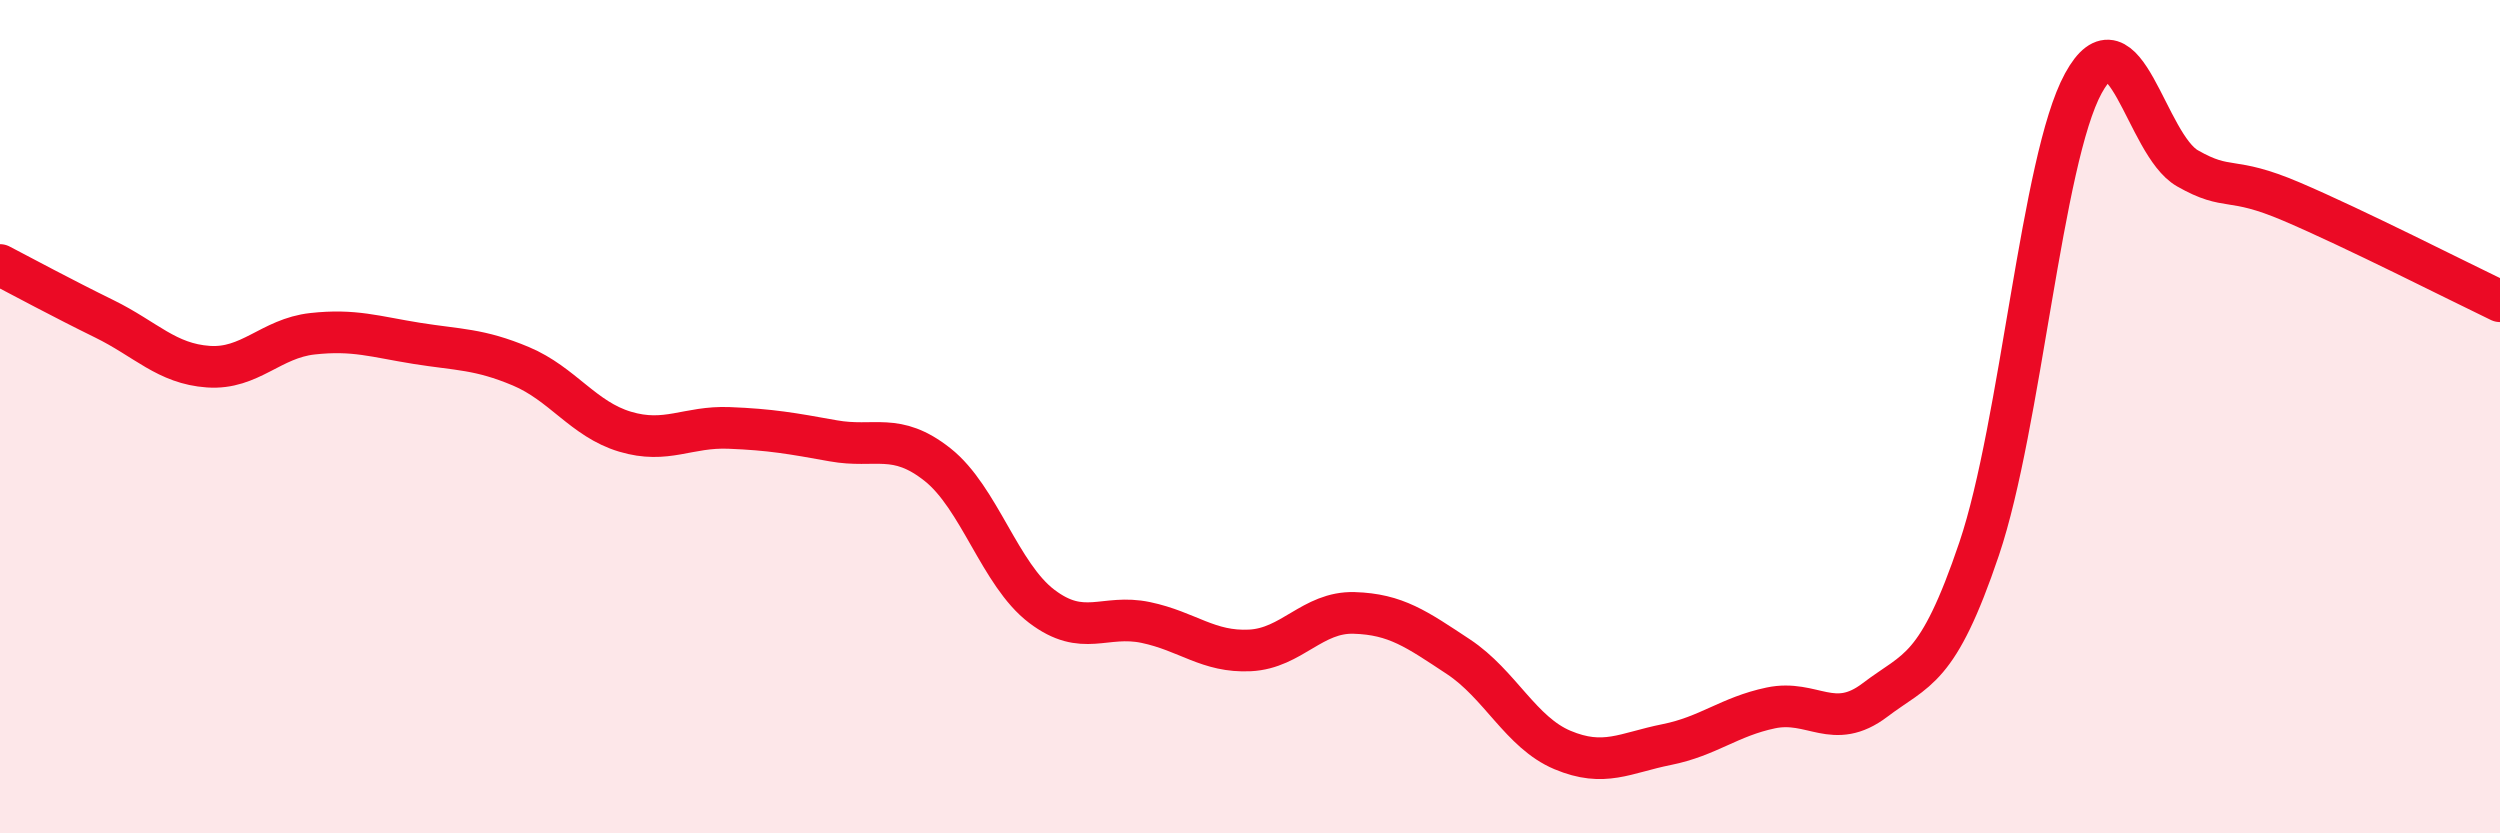
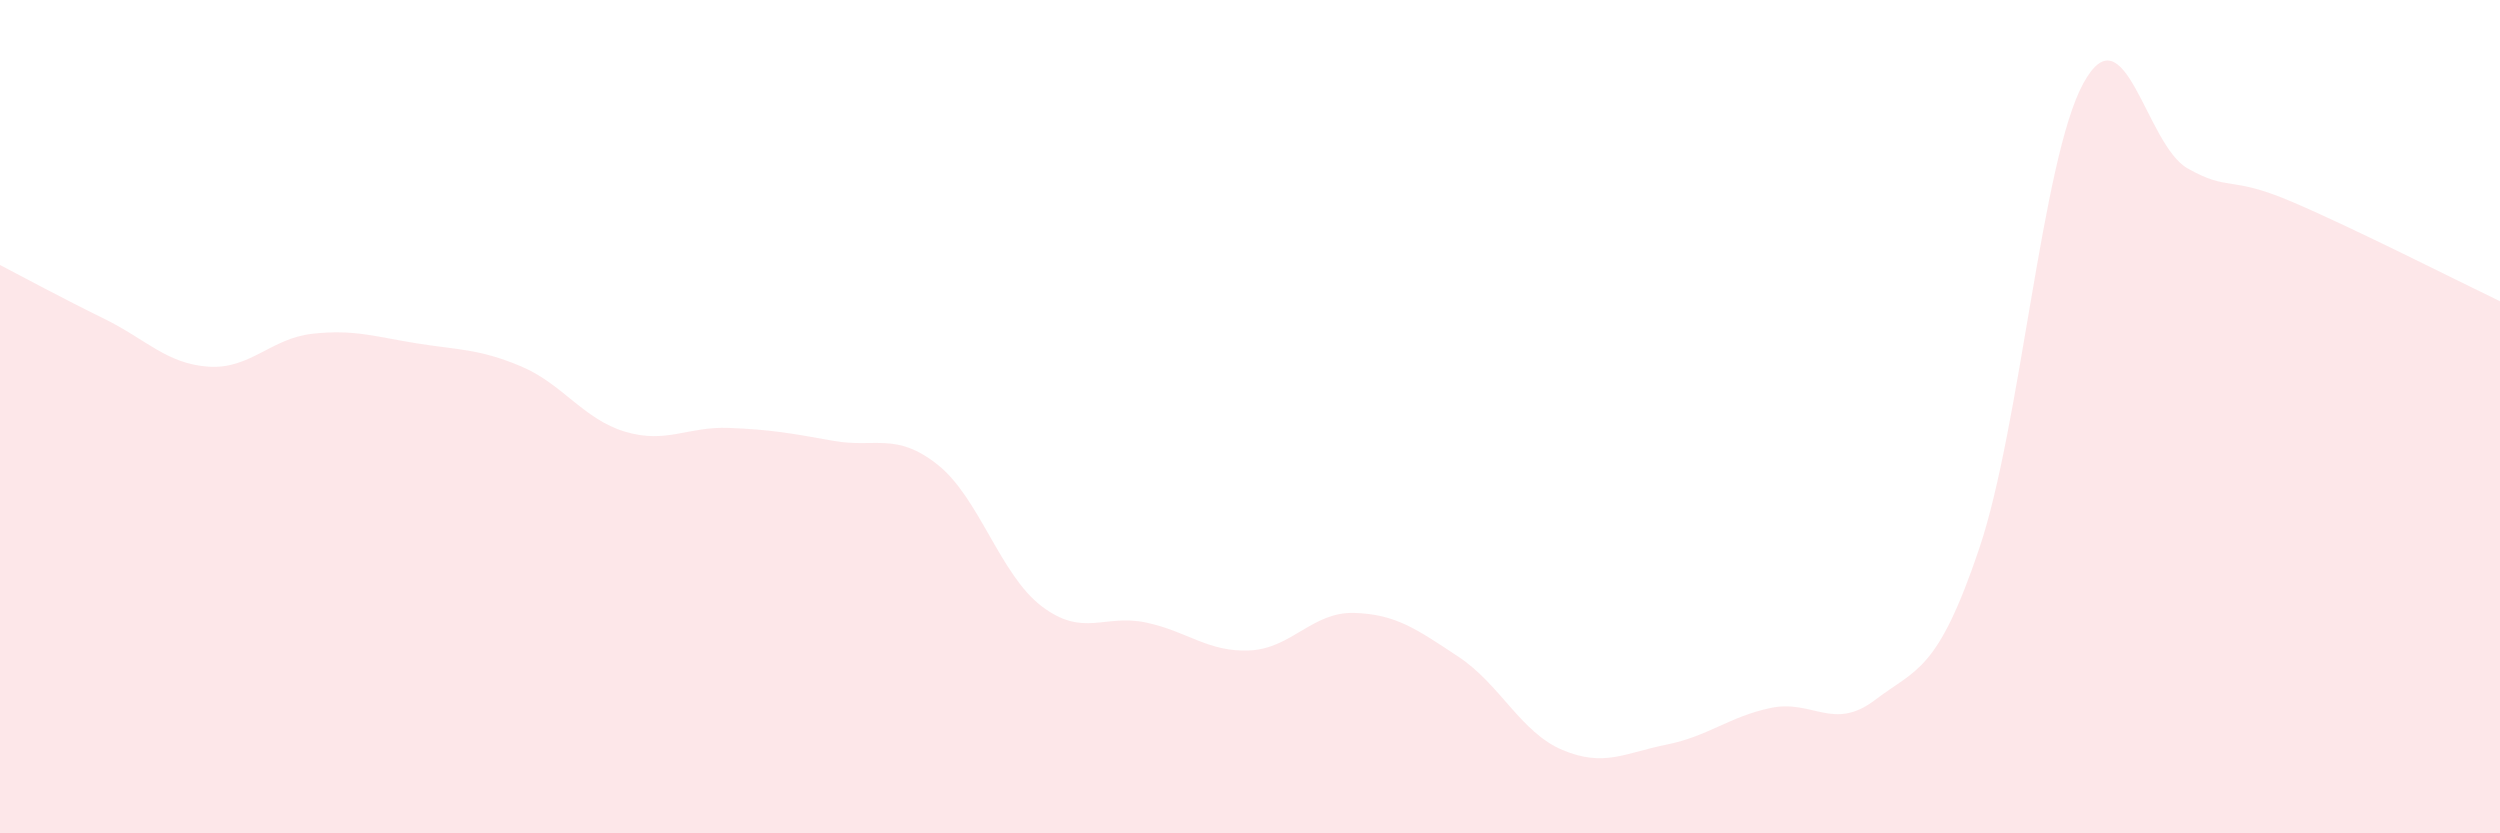
<svg xmlns="http://www.w3.org/2000/svg" width="60" height="20" viewBox="0 0 60 20">
  <path d="M 0,6.36 C 0.5,6.62 1.5,7.16 2.5,7.65 C 3.5,8.14 4,8.73 5,8.8 C 6,8.87 6.5,8.12 7.5,8.01 C 8.5,7.9 9,8.08 10,8.24 C 11,8.4 11.5,8.37 12.5,8.79 C 13.5,9.21 14,10.06 15,10.36 C 16,10.66 16.5,10.23 17.5,10.27 C 18.5,10.31 19,10.4 20,10.58 C 21,10.76 21.5,10.36 22.5,11.15 C 23.5,11.94 24,13.79 25,14.55 C 26,15.31 26.5,14.73 27.5,14.94 C 28.5,15.15 29,15.66 30,15.61 C 31,15.56 31.5,14.68 32.5,14.71 C 33.5,14.74 34,15.1 35,15.76 C 36,16.42 36.5,17.58 37.5,18 C 38.5,18.42 39,18.07 40,17.87 C 41,17.67 41.5,17.2 42.5,16.99 C 43.5,16.78 44,17.56 45,16.8 C 46,16.04 46.5,16.13 47.5,13.17 C 48.5,10.21 49,3.83 50,2 C 51,0.17 51.5,3.47 52.5,4.04 C 53.5,4.61 53.5,4.2 55,4.84 C 56.5,5.48 59,6.75 60,7.23L60 20L0 20Z" fill="#EB0A25" opacity="0.1" stroke-linecap="round" stroke-linejoin="round" />
-   <path d="M 0,6.36 C 0.5,6.62 1.5,7.16 2.5,7.65 C 3.5,8.14 4,8.73 5,8.8 C 6,8.87 6.5,8.12 7.5,8.01 C 8.5,7.9 9,8.08 10,8.24 C 11,8.4 11.5,8.37 12.5,8.79 C 13.5,9.21 14,10.06 15,10.36 C 16,10.66 16.5,10.23 17.5,10.27 C 18.5,10.31 19,10.4 20,10.58 C 21,10.76 21.5,10.36 22.5,11.15 C 23.5,11.94 24,13.79 25,14.55 C 26,15.31 26.5,14.73 27.5,14.94 C 28.5,15.15 29,15.66 30,15.61 C 31,15.56 31.5,14.68 32.5,14.71 C 33.5,14.74 34,15.1 35,15.76 C 36,16.42 36.5,17.58 37.5,18 C 38.5,18.42 39,18.07 40,17.87 C 41,17.67 41.5,17.2 42.5,16.99 C 43.5,16.78 44,17.56 45,16.8 C 46,16.04 46.5,16.13 47.5,13.17 C 48.5,10.21 49,3.83 50,2 C 51,0.17 51.5,3.47 52.5,4.04 C 53.5,4.61 53.5,4.2 55,4.84 C 56.5,5.48 59,6.75 60,7.23" stroke="#EB0A25" stroke-width="1" fill="none" stroke-linecap="round" stroke-linejoin="round" />
</svg>